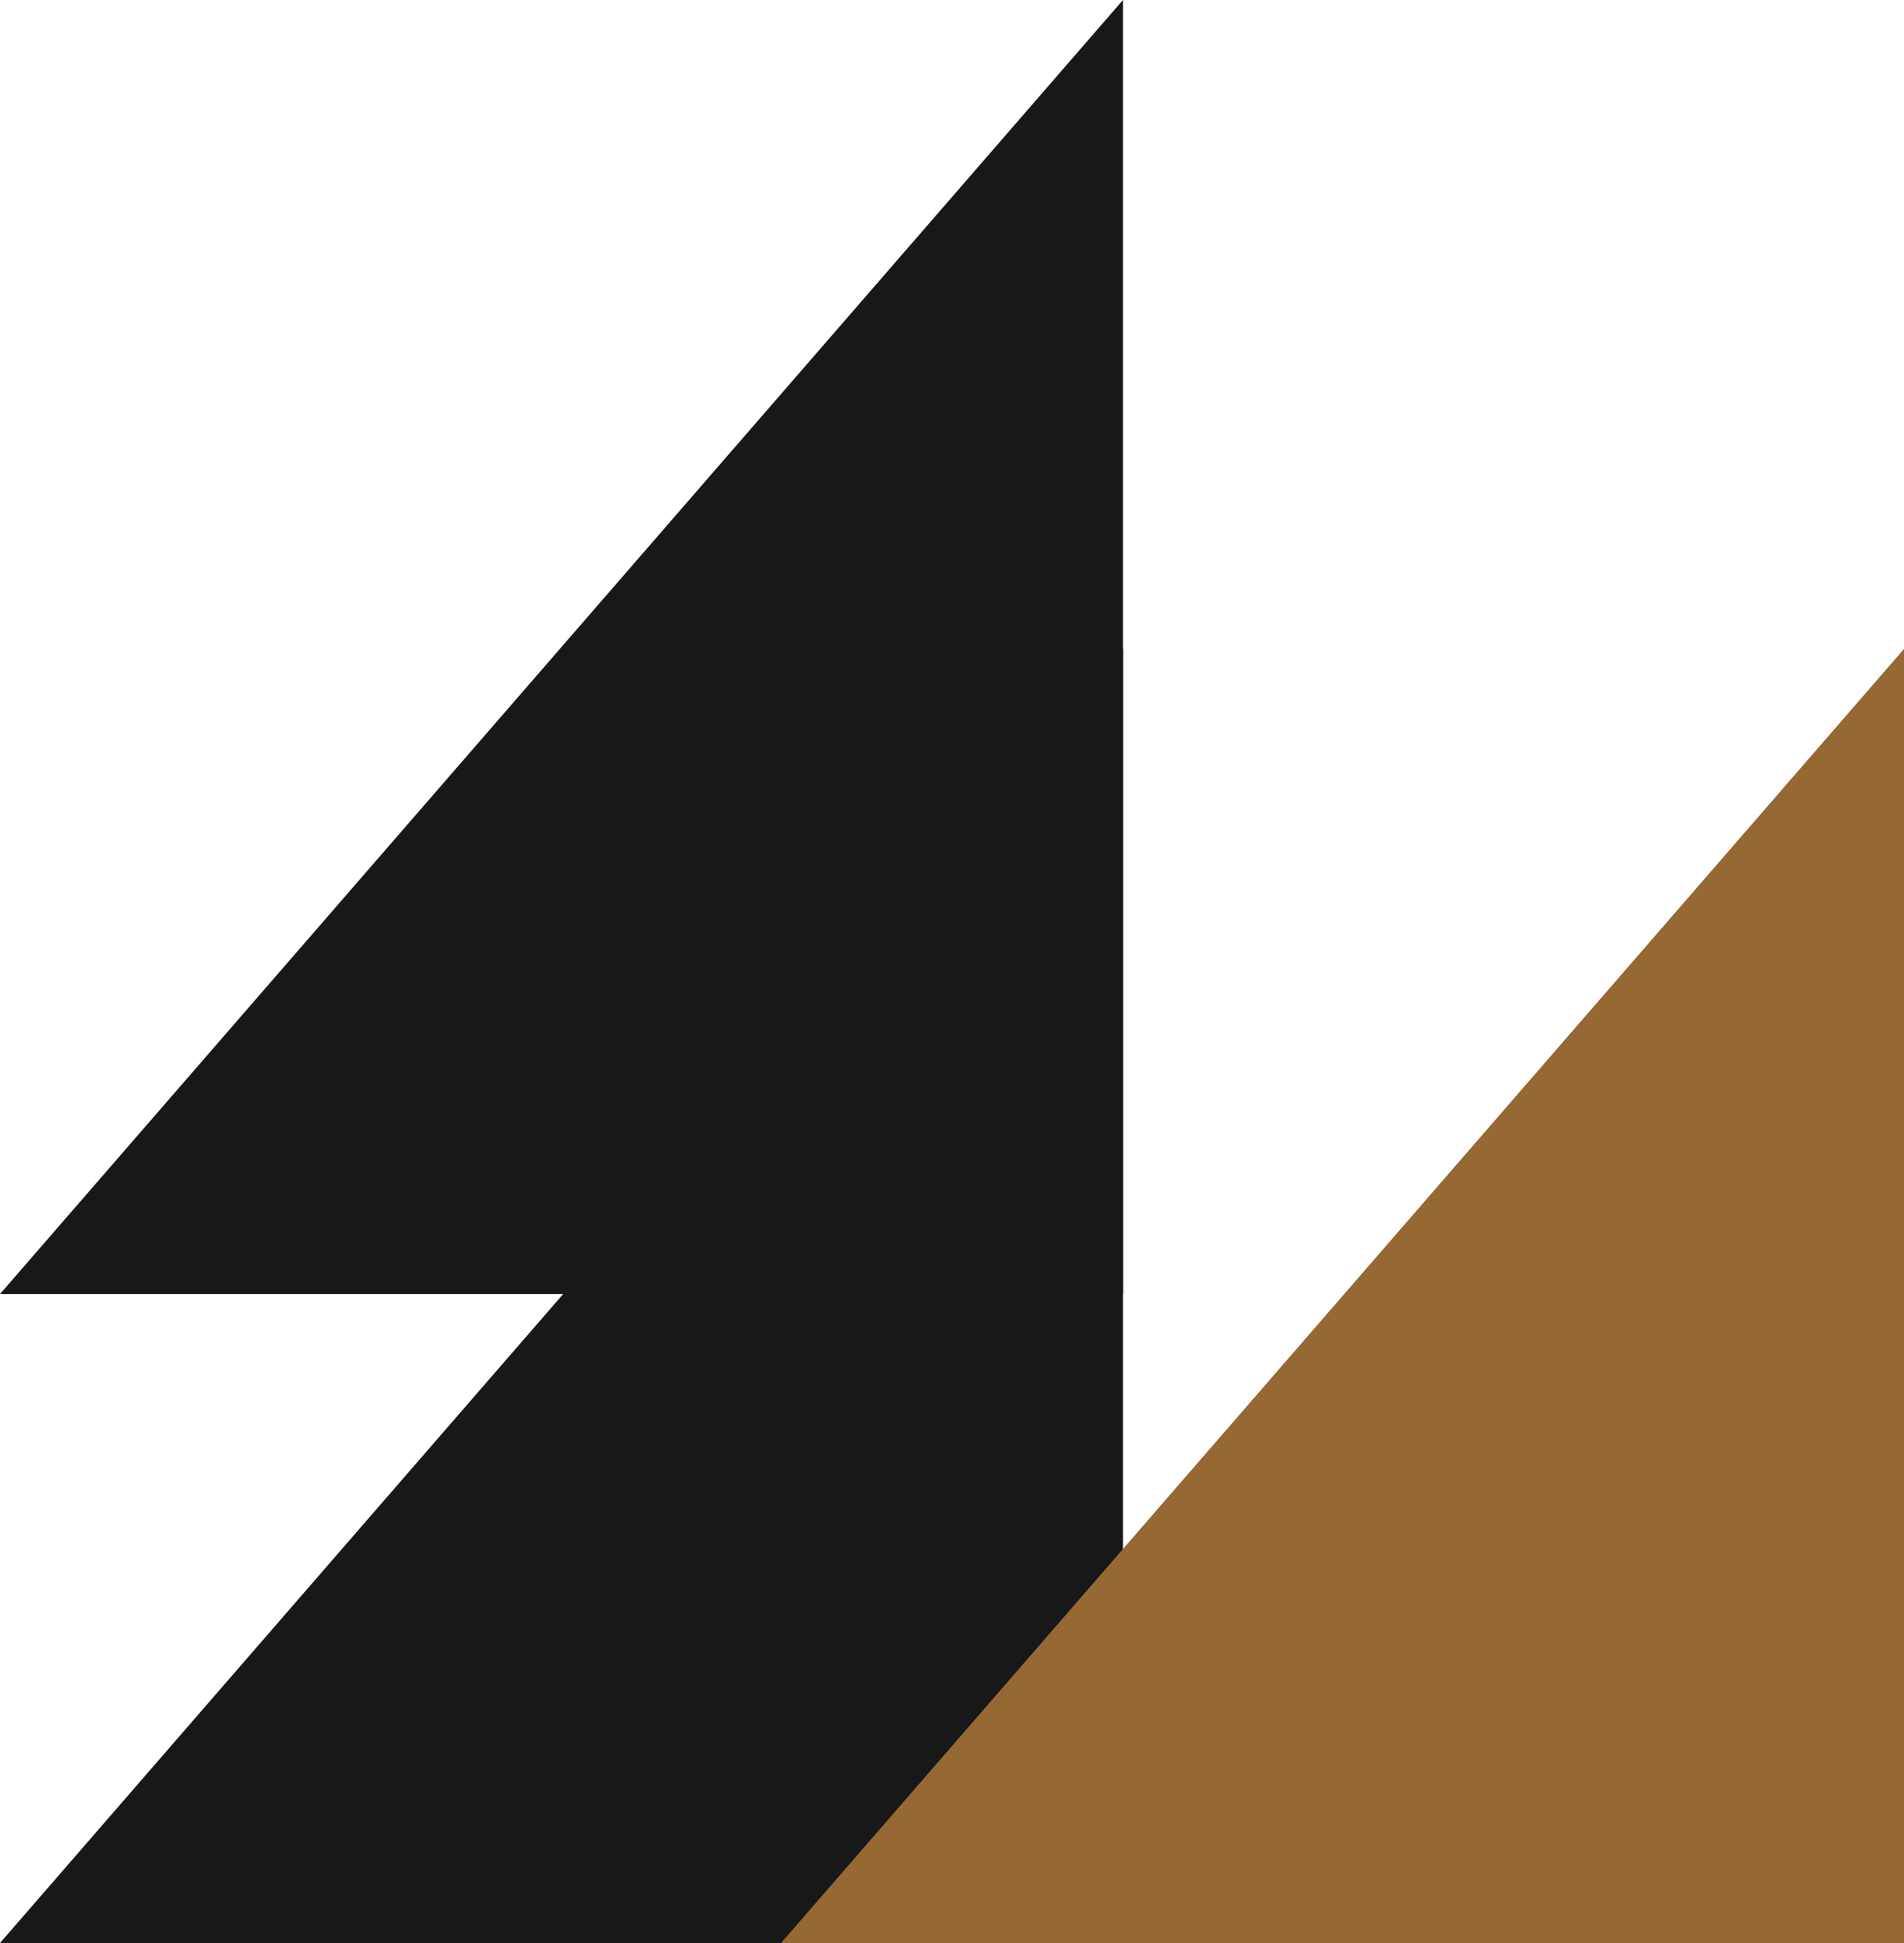
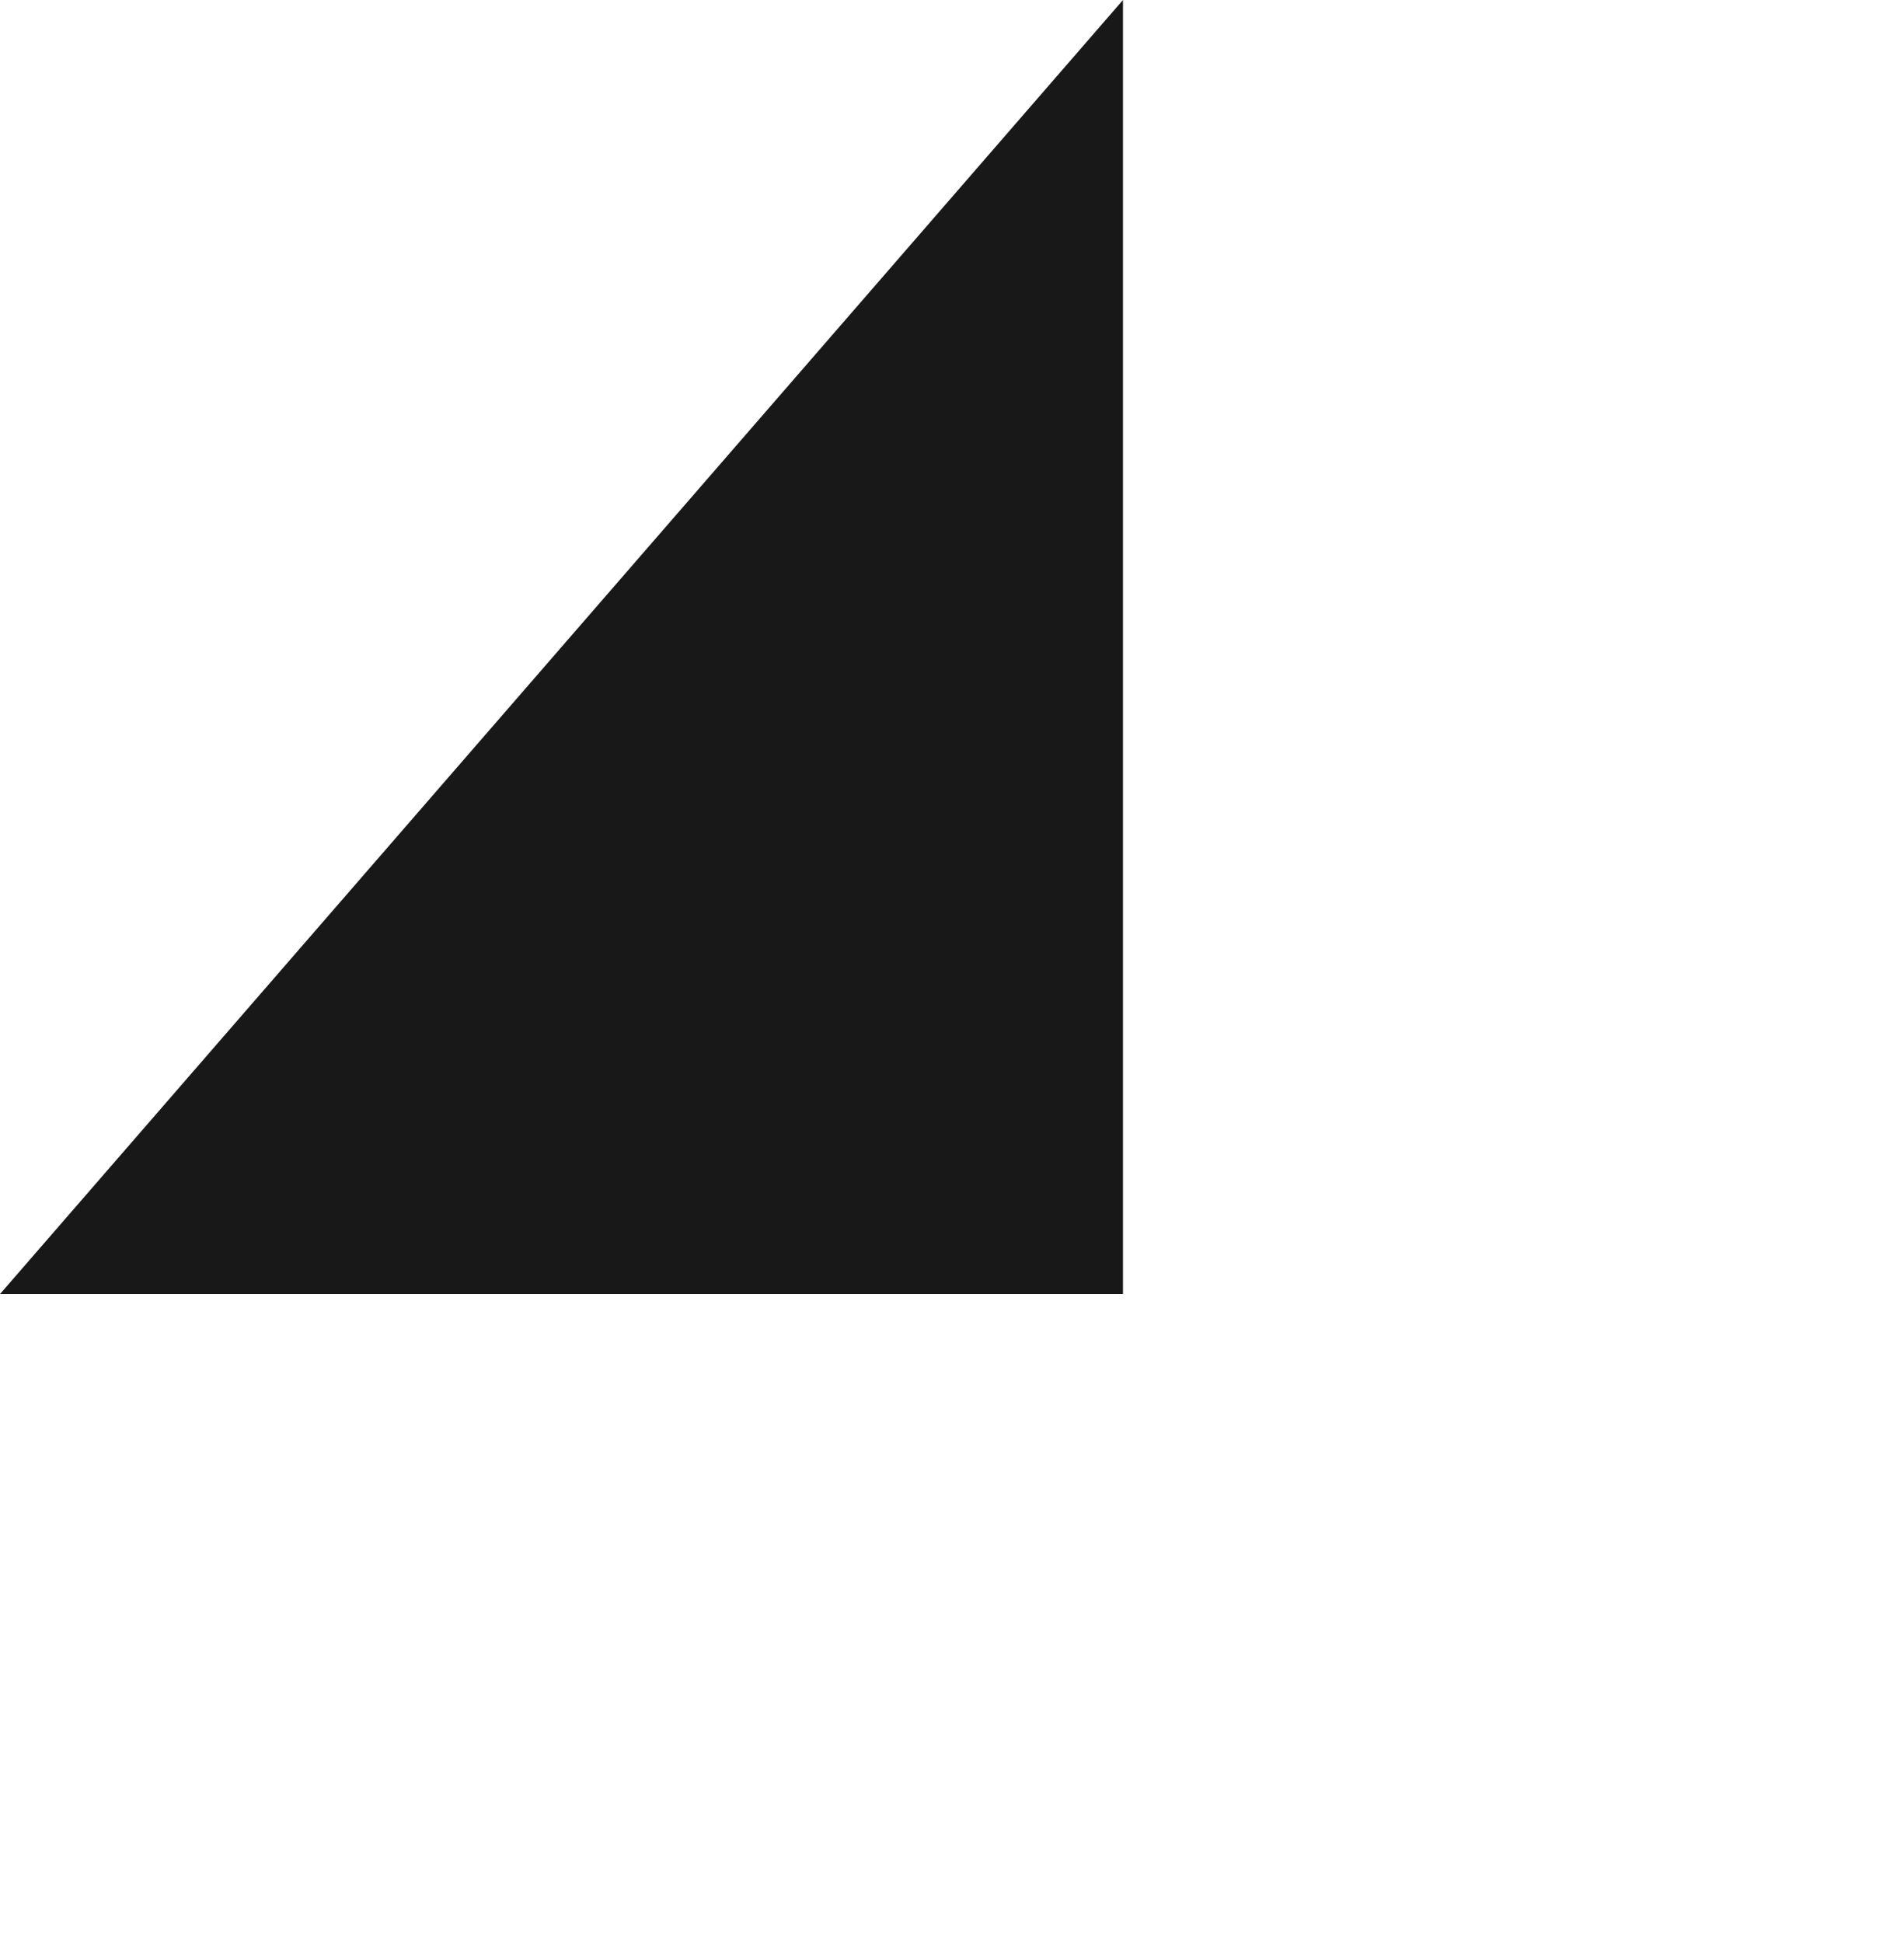
<svg xmlns="http://www.w3.org/2000/svg" version="1.2" viewBox="0 0 49 50" width="49" height="50">
  <title>service-icon_1</title>
  <style>
		.s0 { fill: #181818 } 
		.s1 { fill: #956834 } 
	</style>
-   <path class="s0" d="m0 50h28.9v-33.3" />
-   <path class="s1" d="m20.1 50h28.9v-33.3" />
  <path class="s0" d="m0 33.3h28.9v-33.3" />
</svg>